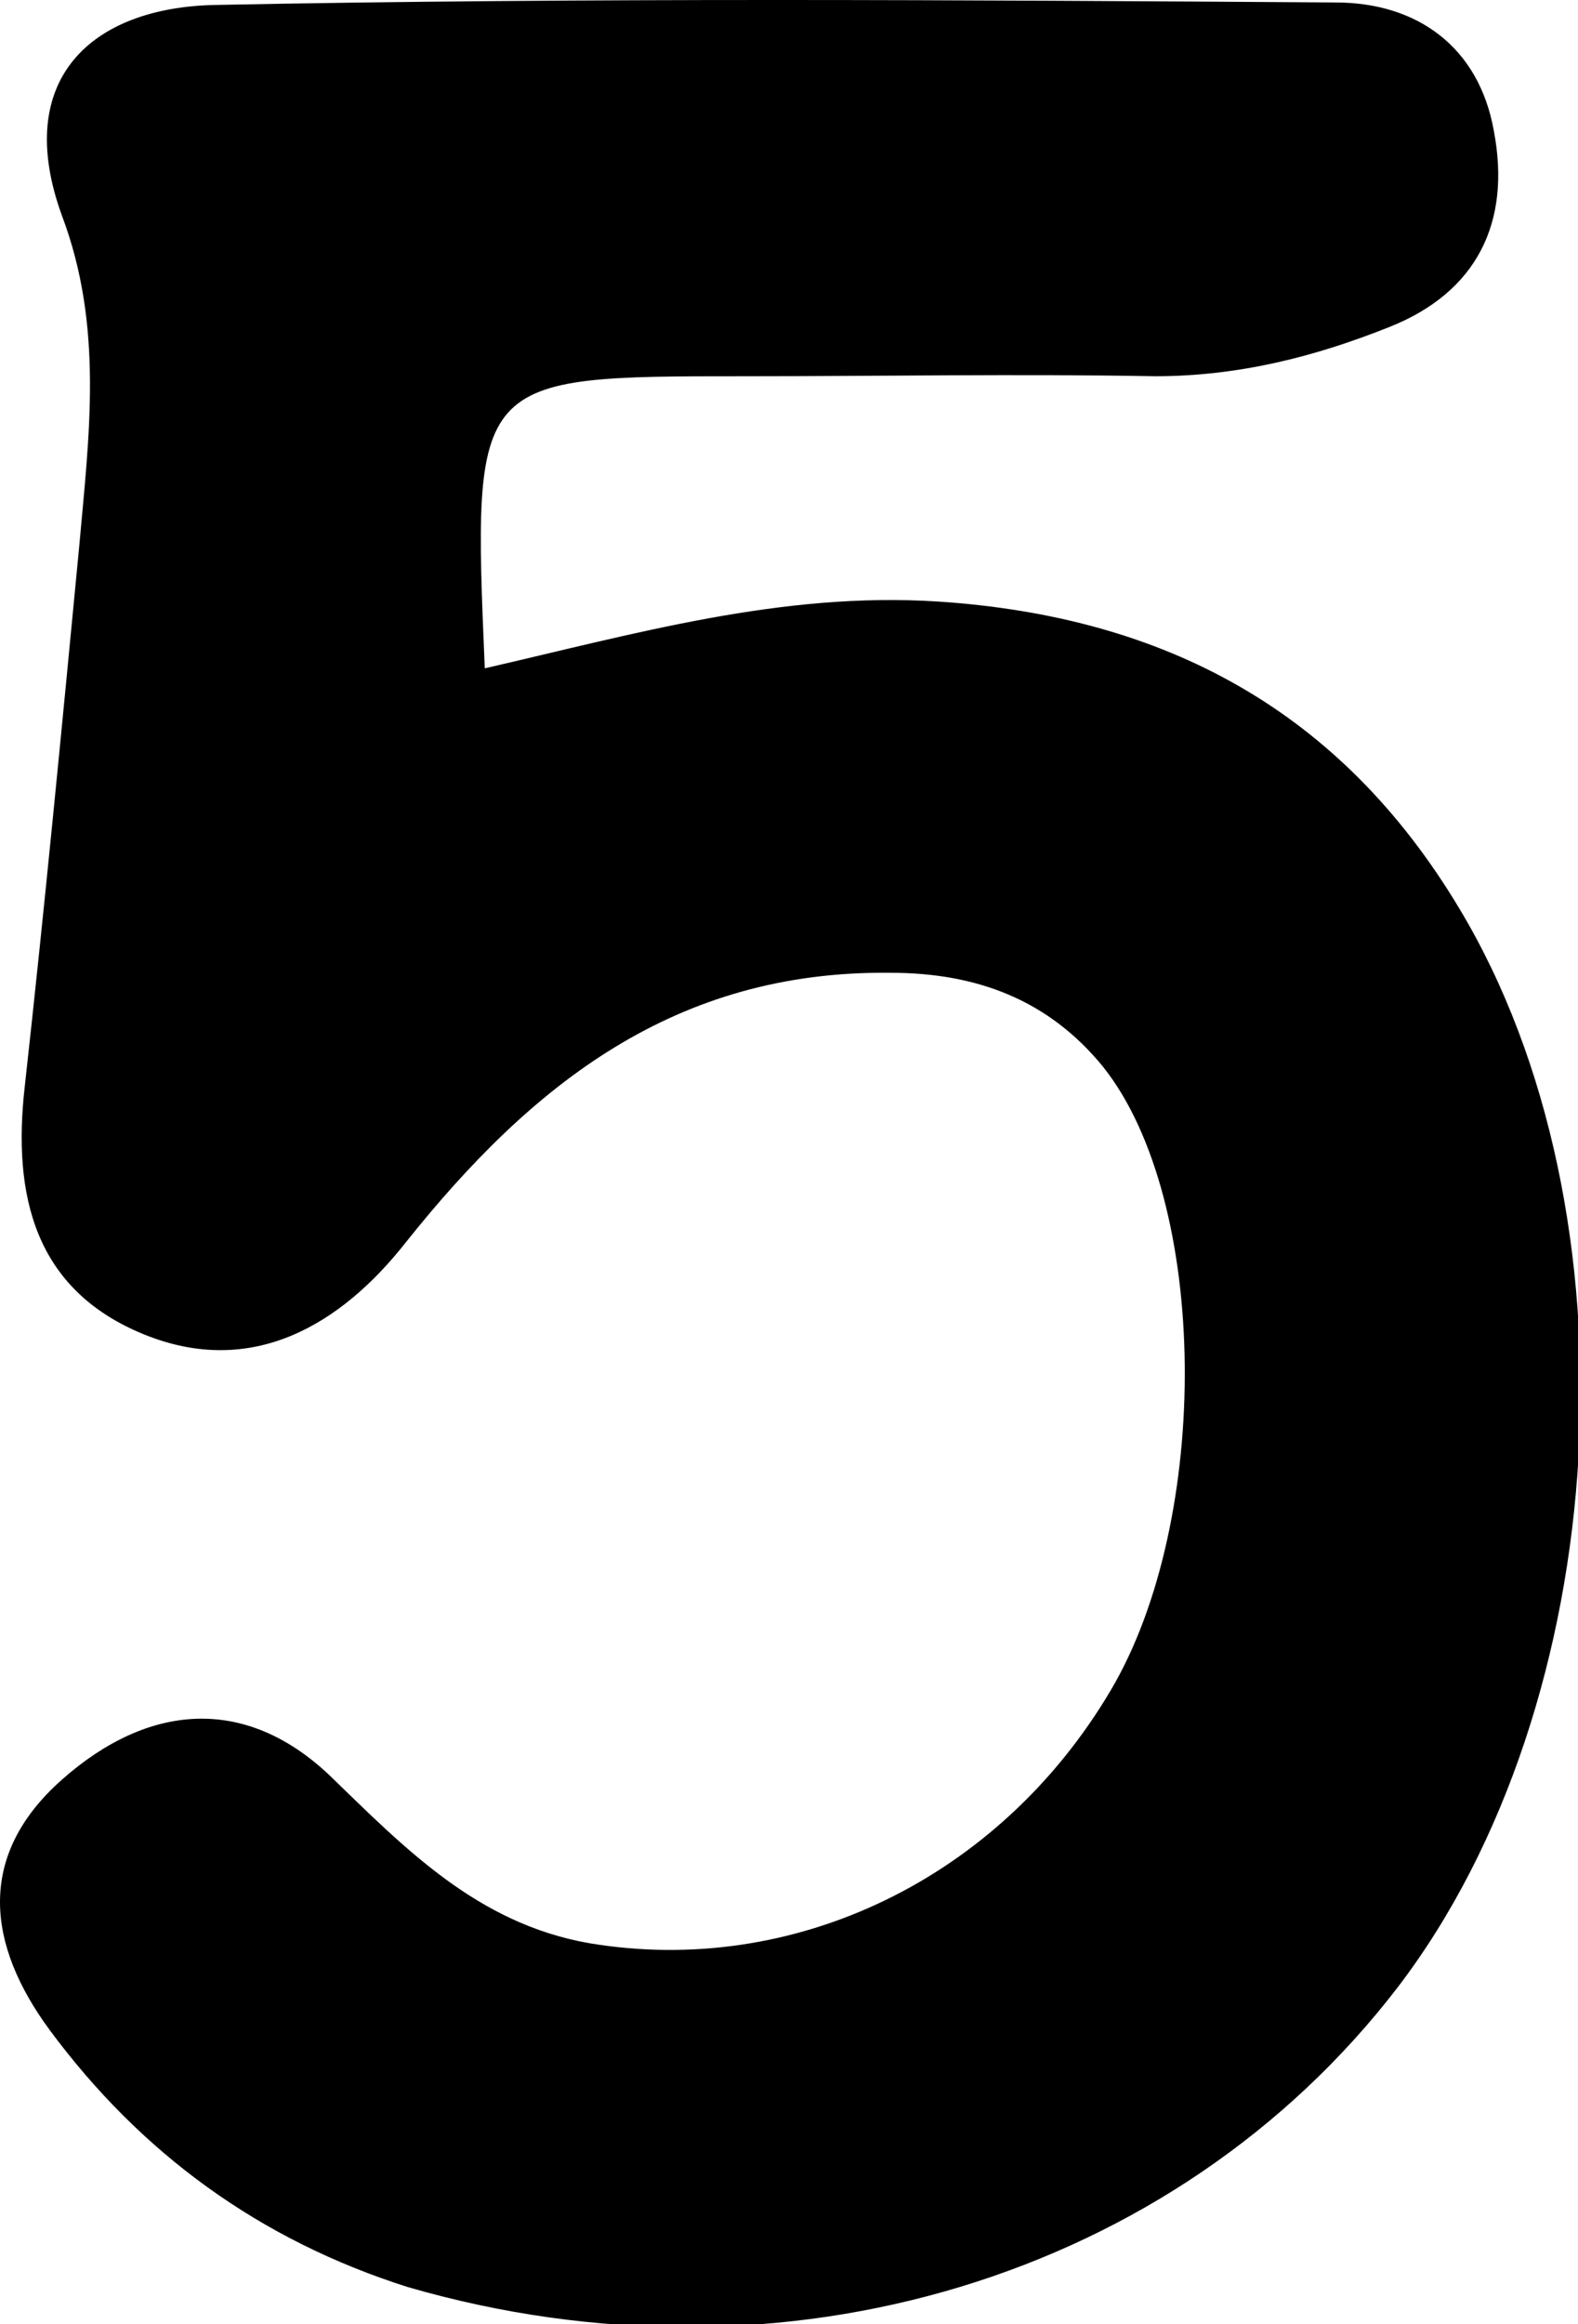
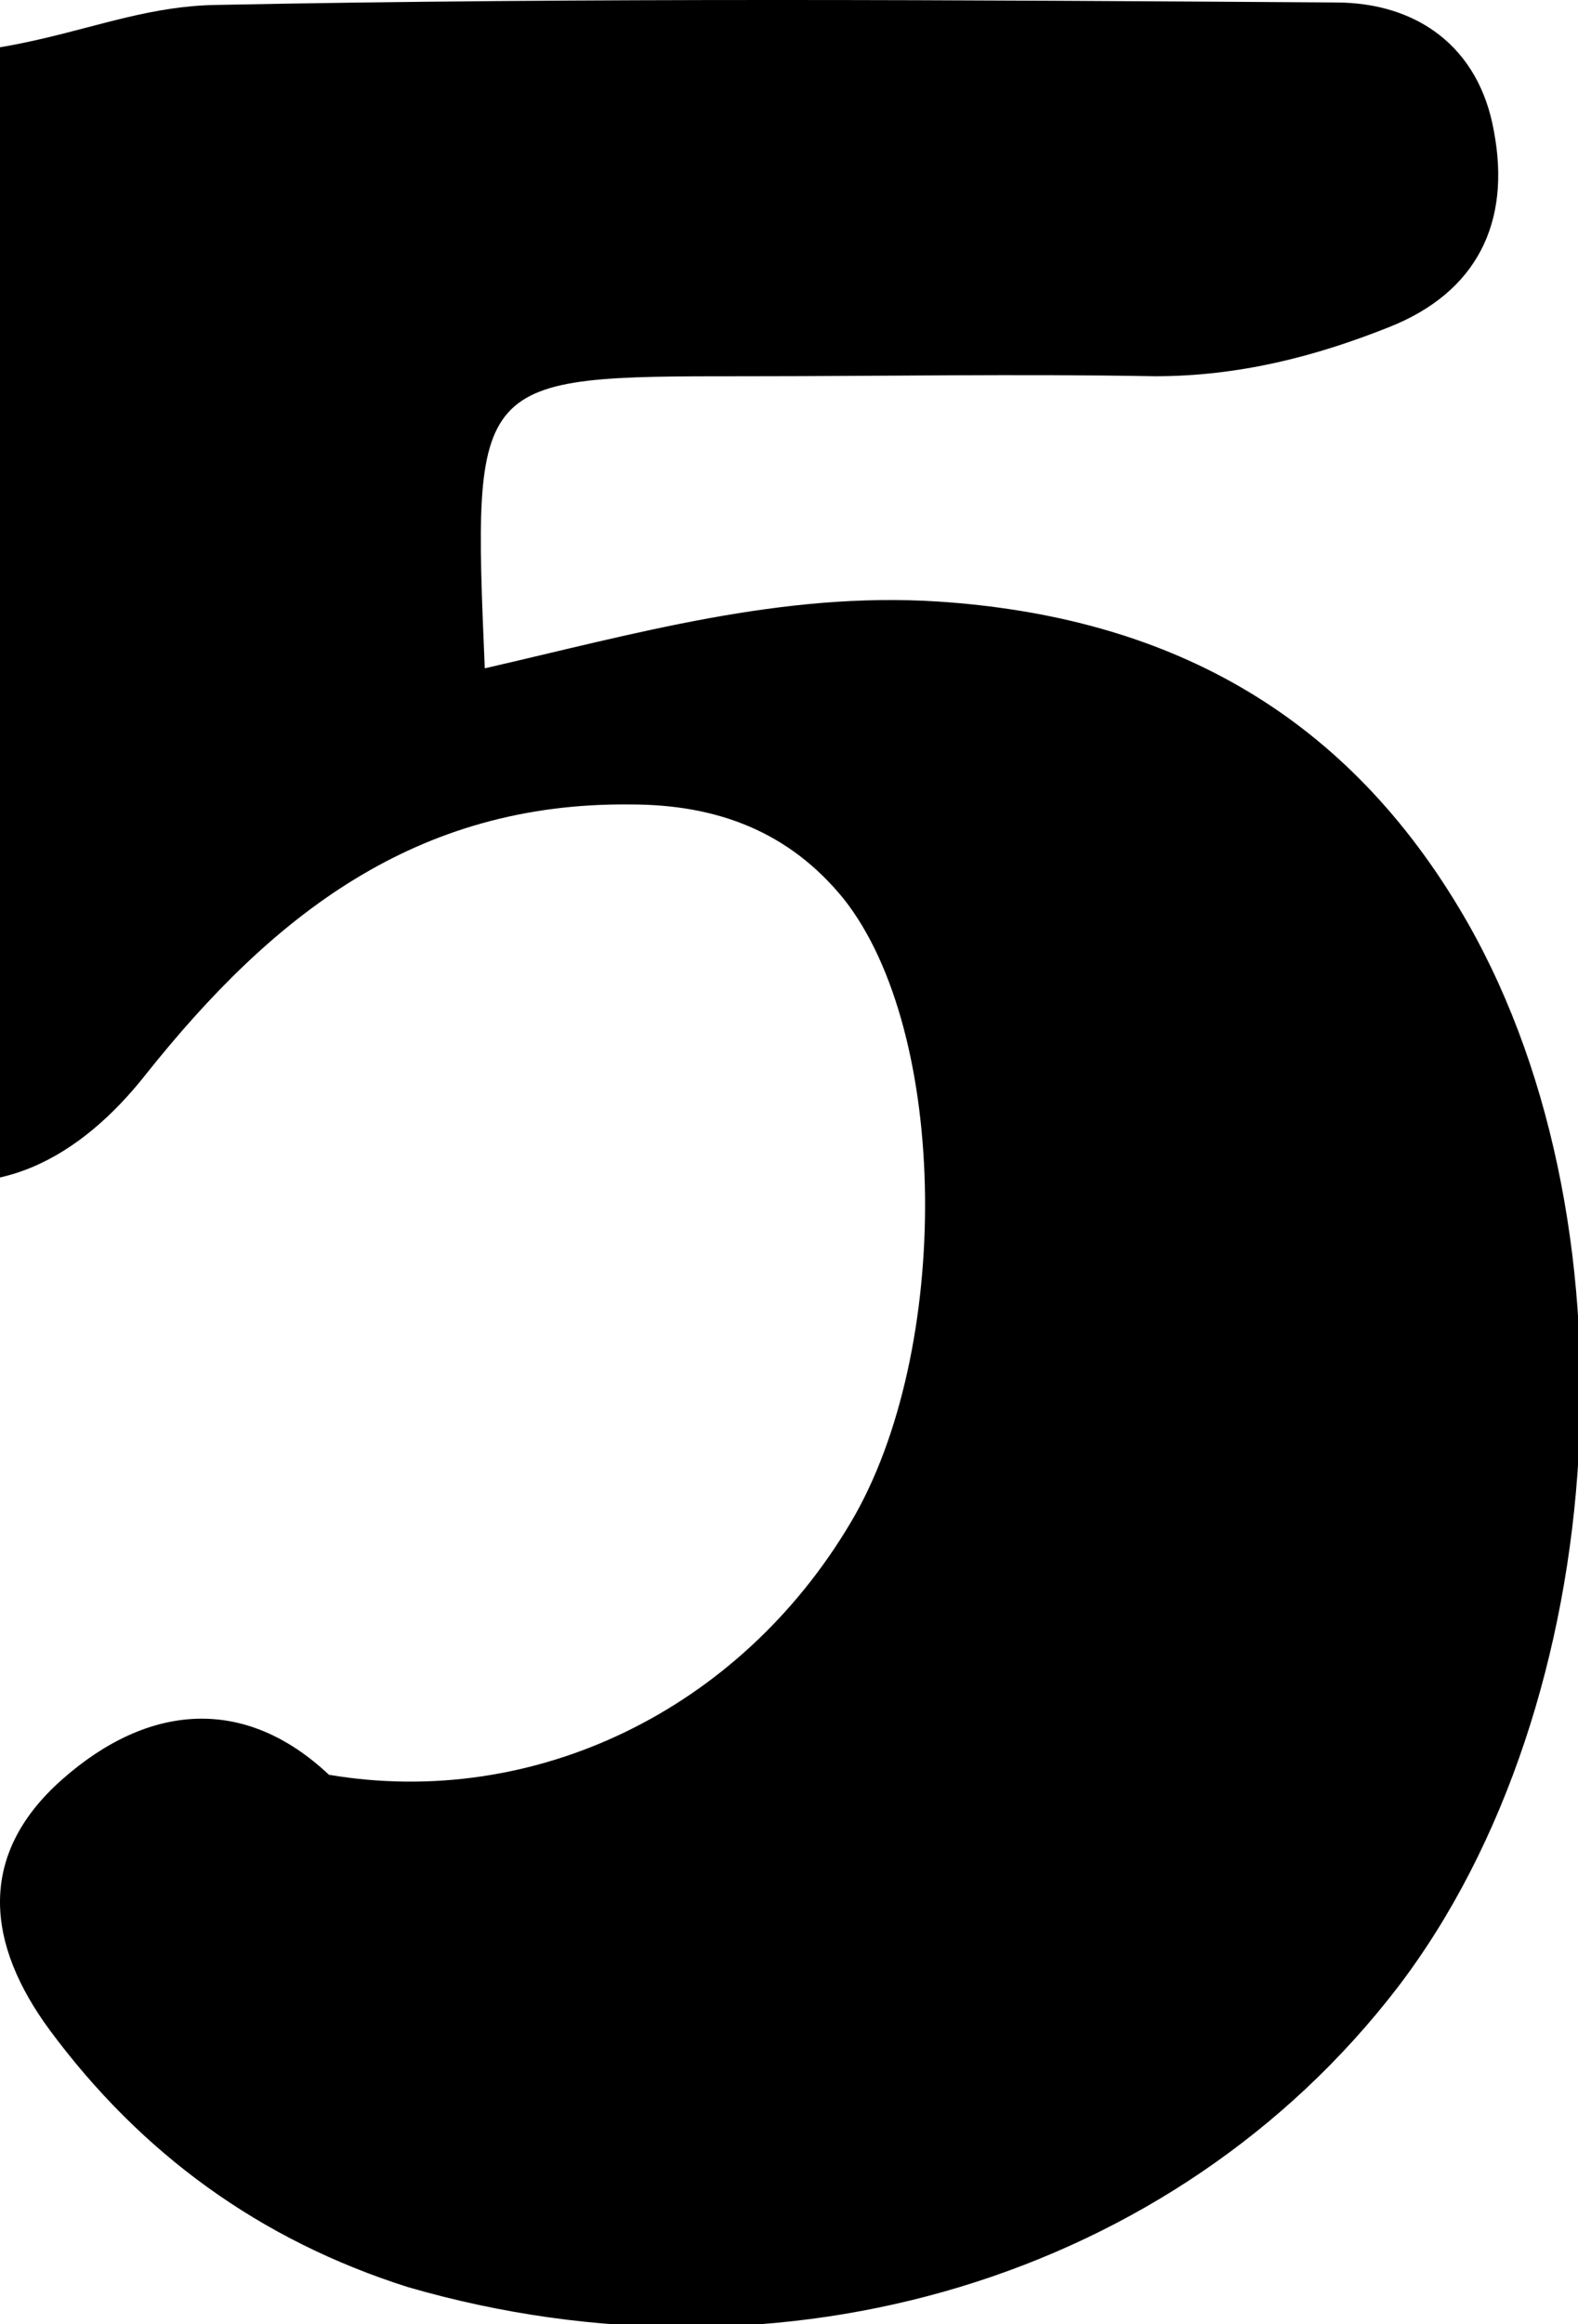
<svg xmlns="http://www.w3.org/2000/svg" version="1.0" id="number5BlackGraphic" x="0px" y="0px" viewBox="0 0 63.8 93.9" enable-background="new 0 0 63.8 93.9" xml:space="preserve">
  <g id="number5Black">
-     <path d="M19.6,27c6.1-1.4,12-3.1,18.3-2.7c9.2,0.6,16.3,4.4,21.1,12.4c7.4,12.3,6.3,32.1-2.5,43.6c-9,11.7-24.8,16.5-40,12.1C10.5,90.5,5.7,87,2,82c-2.5-3.4-3-7,0.5-10.1c3.5-3.1,7.4-3.4,10.8-0.2c3.1,3,6,6,10.5,6.8c8.3,1.4,16.6-2.6,21.1-10.2c4.1-6.9,4-19.8-0.3-25.2c-2.2-2.7-5.1-3.8-8.6-3.8c-8.7-0.1-14.5,4.5-19.6,10.9c-2.6,3.3-6.2,5.5-10.6,3.7c-4.4-1.8-5.3-5.6-4.8-10c0.8-7.2,1.5-14.5,2.2-21.8c0.4-4.5,1-8.9-0.7-13.4C0.5,3.2,3.7,0.3,8.7,0.2C23.8-0.1,38.9,0,54,0.1c3.3,0,5.8,1.8,6.4,5.2c0.7,3.7-0.7,6.5-4.2,7.9c-3,1.2-6.1,2-9.5,2c-5.5-0.1-11.1,0-16.6,0C19.1,15.2,19.1,15.2,19.6,27z" />
+     <path d="M19.6,27c6.1-1.4,12-3.1,18.3-2.7c9.2,0.6,16.3,4.4,21.1,12.4c7.4,12.3,6.3,32.1-2.5,43.6c-9,11.7-24.8,16.5-40,12.1C10.5,90.5,5.7,87,2,82c-2.5-3.4-3-7,0.5-10.1c3.5-3.1,7.4-3.4,10.8-0.2c8.3,1.4,16.6-2.6,21.1-10.2c4.1-6.9,4-19.8-0.3-25.2c-2.2-2.7-5.1-3.8-8.6-3.8c-8.7-0.1-14.5,4.5-19.6,10.9c-2.6,3.3-6.2,5.5-10.6,3.7c-4.4-1.8-5.3-5.6-4.8-10c0.8-7.2,1.5-14.5,2.2-21.8c0.4-4.5,1-8.9-0.7-13.4C0.5,3.2,3.7,0.3,8.7,0.2C23.8-0.1,38.9,0,54,0.1c3.3,0,5.8,1.8,6.4,5.2c0.7,3.7-0.7,6.5-4.2,7.9c-3,1.2-6.1,2-9.5,2c-5.5-0.1-11.1,0-16.6,0C19.1,15.2,19.1,15.2,19.6,27z" />
  </g>
</svg>